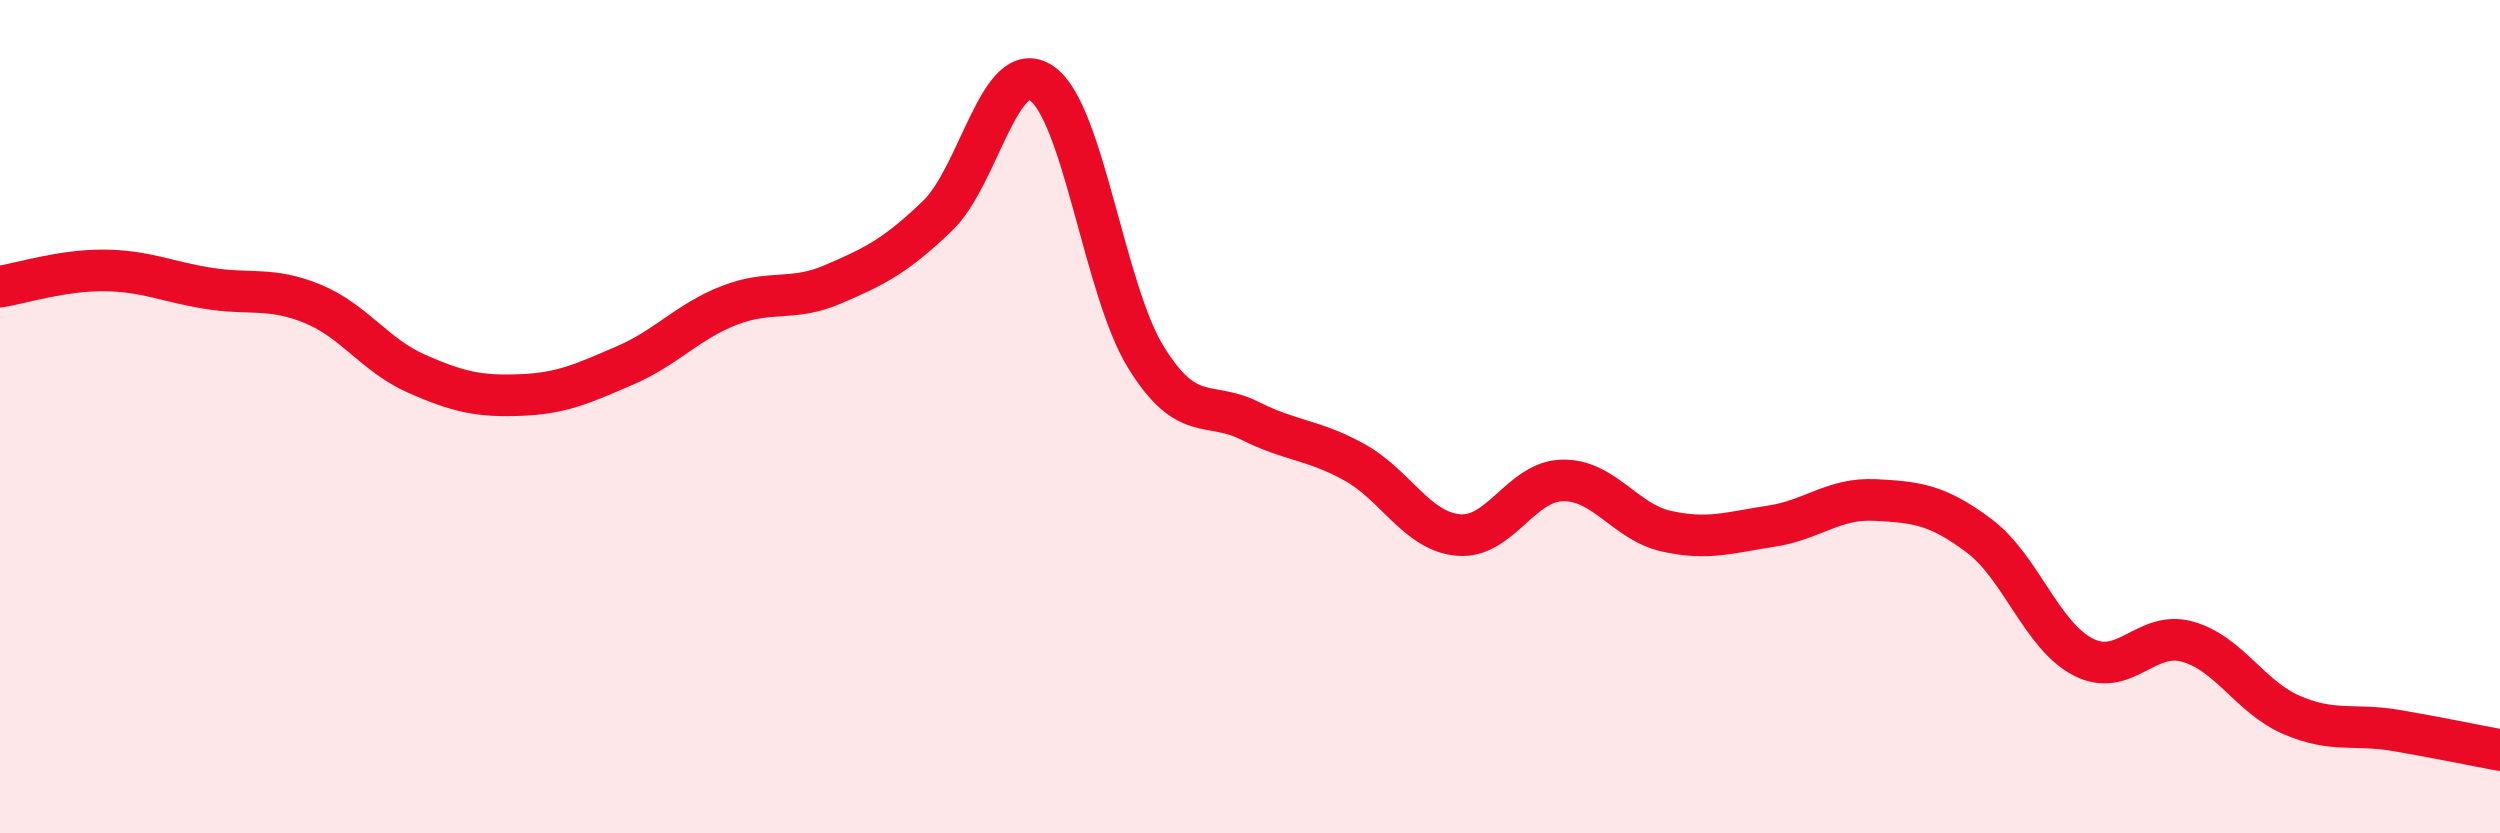
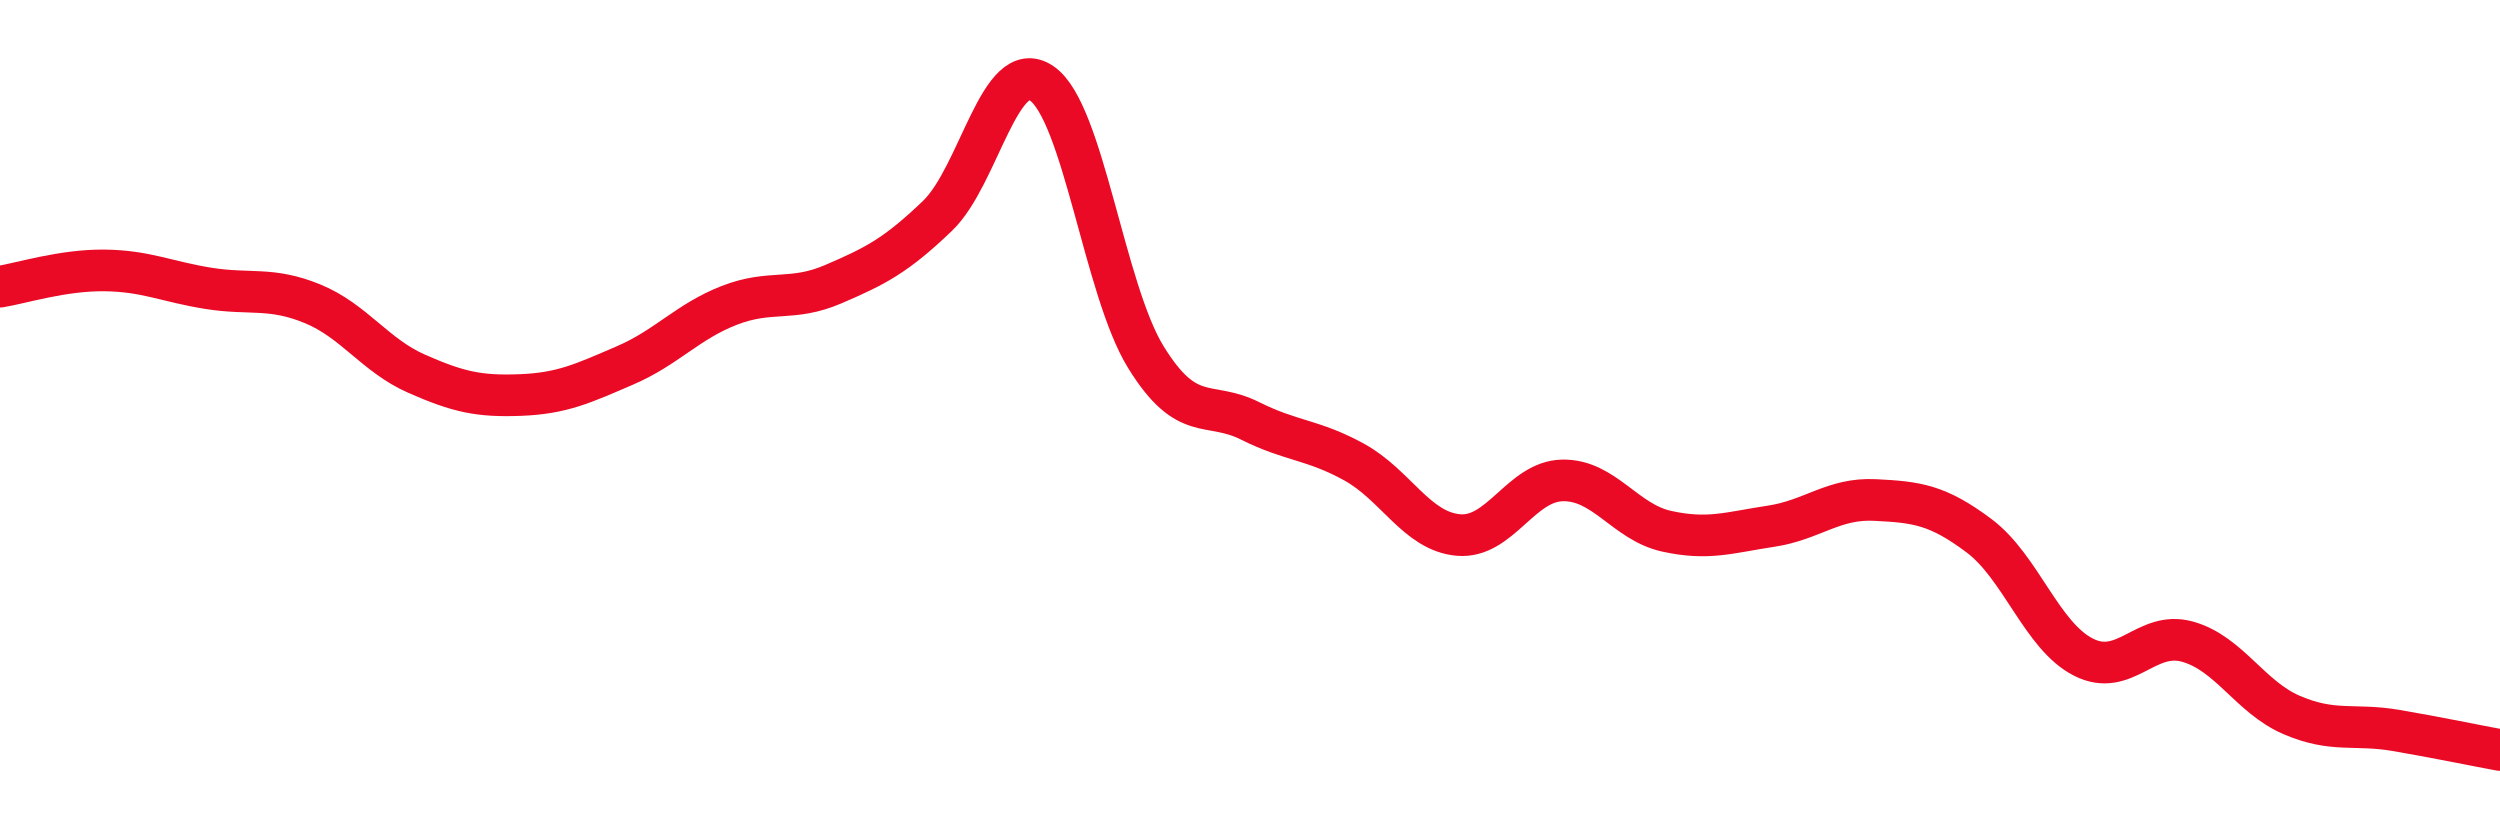
<svg xmlns="http://www.w3.org/2000/svg" width="60" height="20" viewBox="0 0 60 20">
-   <path d="M 0,6.88 C 0.5,6.8 1.5,6.48 2.5,6.49 C 3.5,6.5 4,6.76 5,6.92 C 6,7.08 6.5,6.88 7.5,7.29 C 8.5,7.7 9,8.53 10,8.97 C 11,9.41 11.5,9.52 12.5,9.48 C 13.5,9.44 14,9.2 15,8.77 C 16,8.34 16.5,7.72 17.5,7.33 C 18.5,6.94 19,7.25 20,6.82 C 21,6.39 21.5,6.14 22.5,5.18 C 23.5,4.22 24,1.32 25,2 C 26,2.68 26.5,6.95 27.5,8.57 C 28.5,10.19 29,9.6 30,10.1 C 31,10.6 31.5,10.54 32.5,11.09 C 33.5,11.64 34,12.75 35,12.84 C 36,12.93 36.5,11.55 37.5,11.53 C 38.5,11.51 39,12.53 40,12.75 C 41,12.97 41.5,12.78 42.5,12.63 C 43.5,12.48 44,11.95 45,12 C 46,12.05 46.5,12.11 47.5,12.86 C 48.5,13.61 49,15.26 50,15.77 C 51,16.28 51.5,15.12 52.5,15.4 C 53.5,15.68 54,16.73 55,17.16 C 56,17.59 56.5,17.36 57.5,17.53 C 58.5,17.7 59.5,17.91 60,18L60 20L0 20Z" fill="#EB0A25" opacity="0.1" stroke-linecap="round" stroke-linejoin="round" />
  <path d="M 0,6.88 C 0.5,6.8 1.5,6.48 2.5,6.49 C 3.5,6.5 4,6.76 5,6.92 C 6,7.08 6.5,6.88 7.5,7.29 C 8.5,7.7 9,8.53 10,8.97 C 11,9.41 11.5,9.52 12.5,9.48 C 13.5,9.44 14,9.2 15,8.77 C 16,8.34 16.5,7.72 17.5,7.33 C 18.5,6.94 19,7.25 20,6.82 C 21,6.39 21.5,6.14 22.5,5.18 C 23.5,4.22 24,1.32 25,2 C 26,2.68 26.5,6.95 27.5,8.57 C 28.5,10.19 29,9.6 30,10.1 C 31,10.6 31.5,10.54 32.5,11.09 C 33.5,11.64 34,12.75 35,12.84 C 36,12.93 36.5,11.55 37.5,11.53 C 38.5,11.51 39,12.53 40,12.75 C 41,12.97 41.5,12.78 42.5,12.63 C 43.5,12.48 44,11.95 45,12 C 46,12.05 46.5,12.11 47.5,12.86 C 48.5,13.61 49,15.26 50,15.77 C 51,16.28 51.5,15.12 52.5,15.4 C 53.5,15.68 54,16.73 55,17.16 C 56,17.59 56.5,17.36 57.5,17.53 C 58.5,17.7 59.5,17.91 60,18" stroke="#EB0A25" stroke-width="1" fill="none" stroke-linecap="round" stroke-linejoin="round" />
</svg>